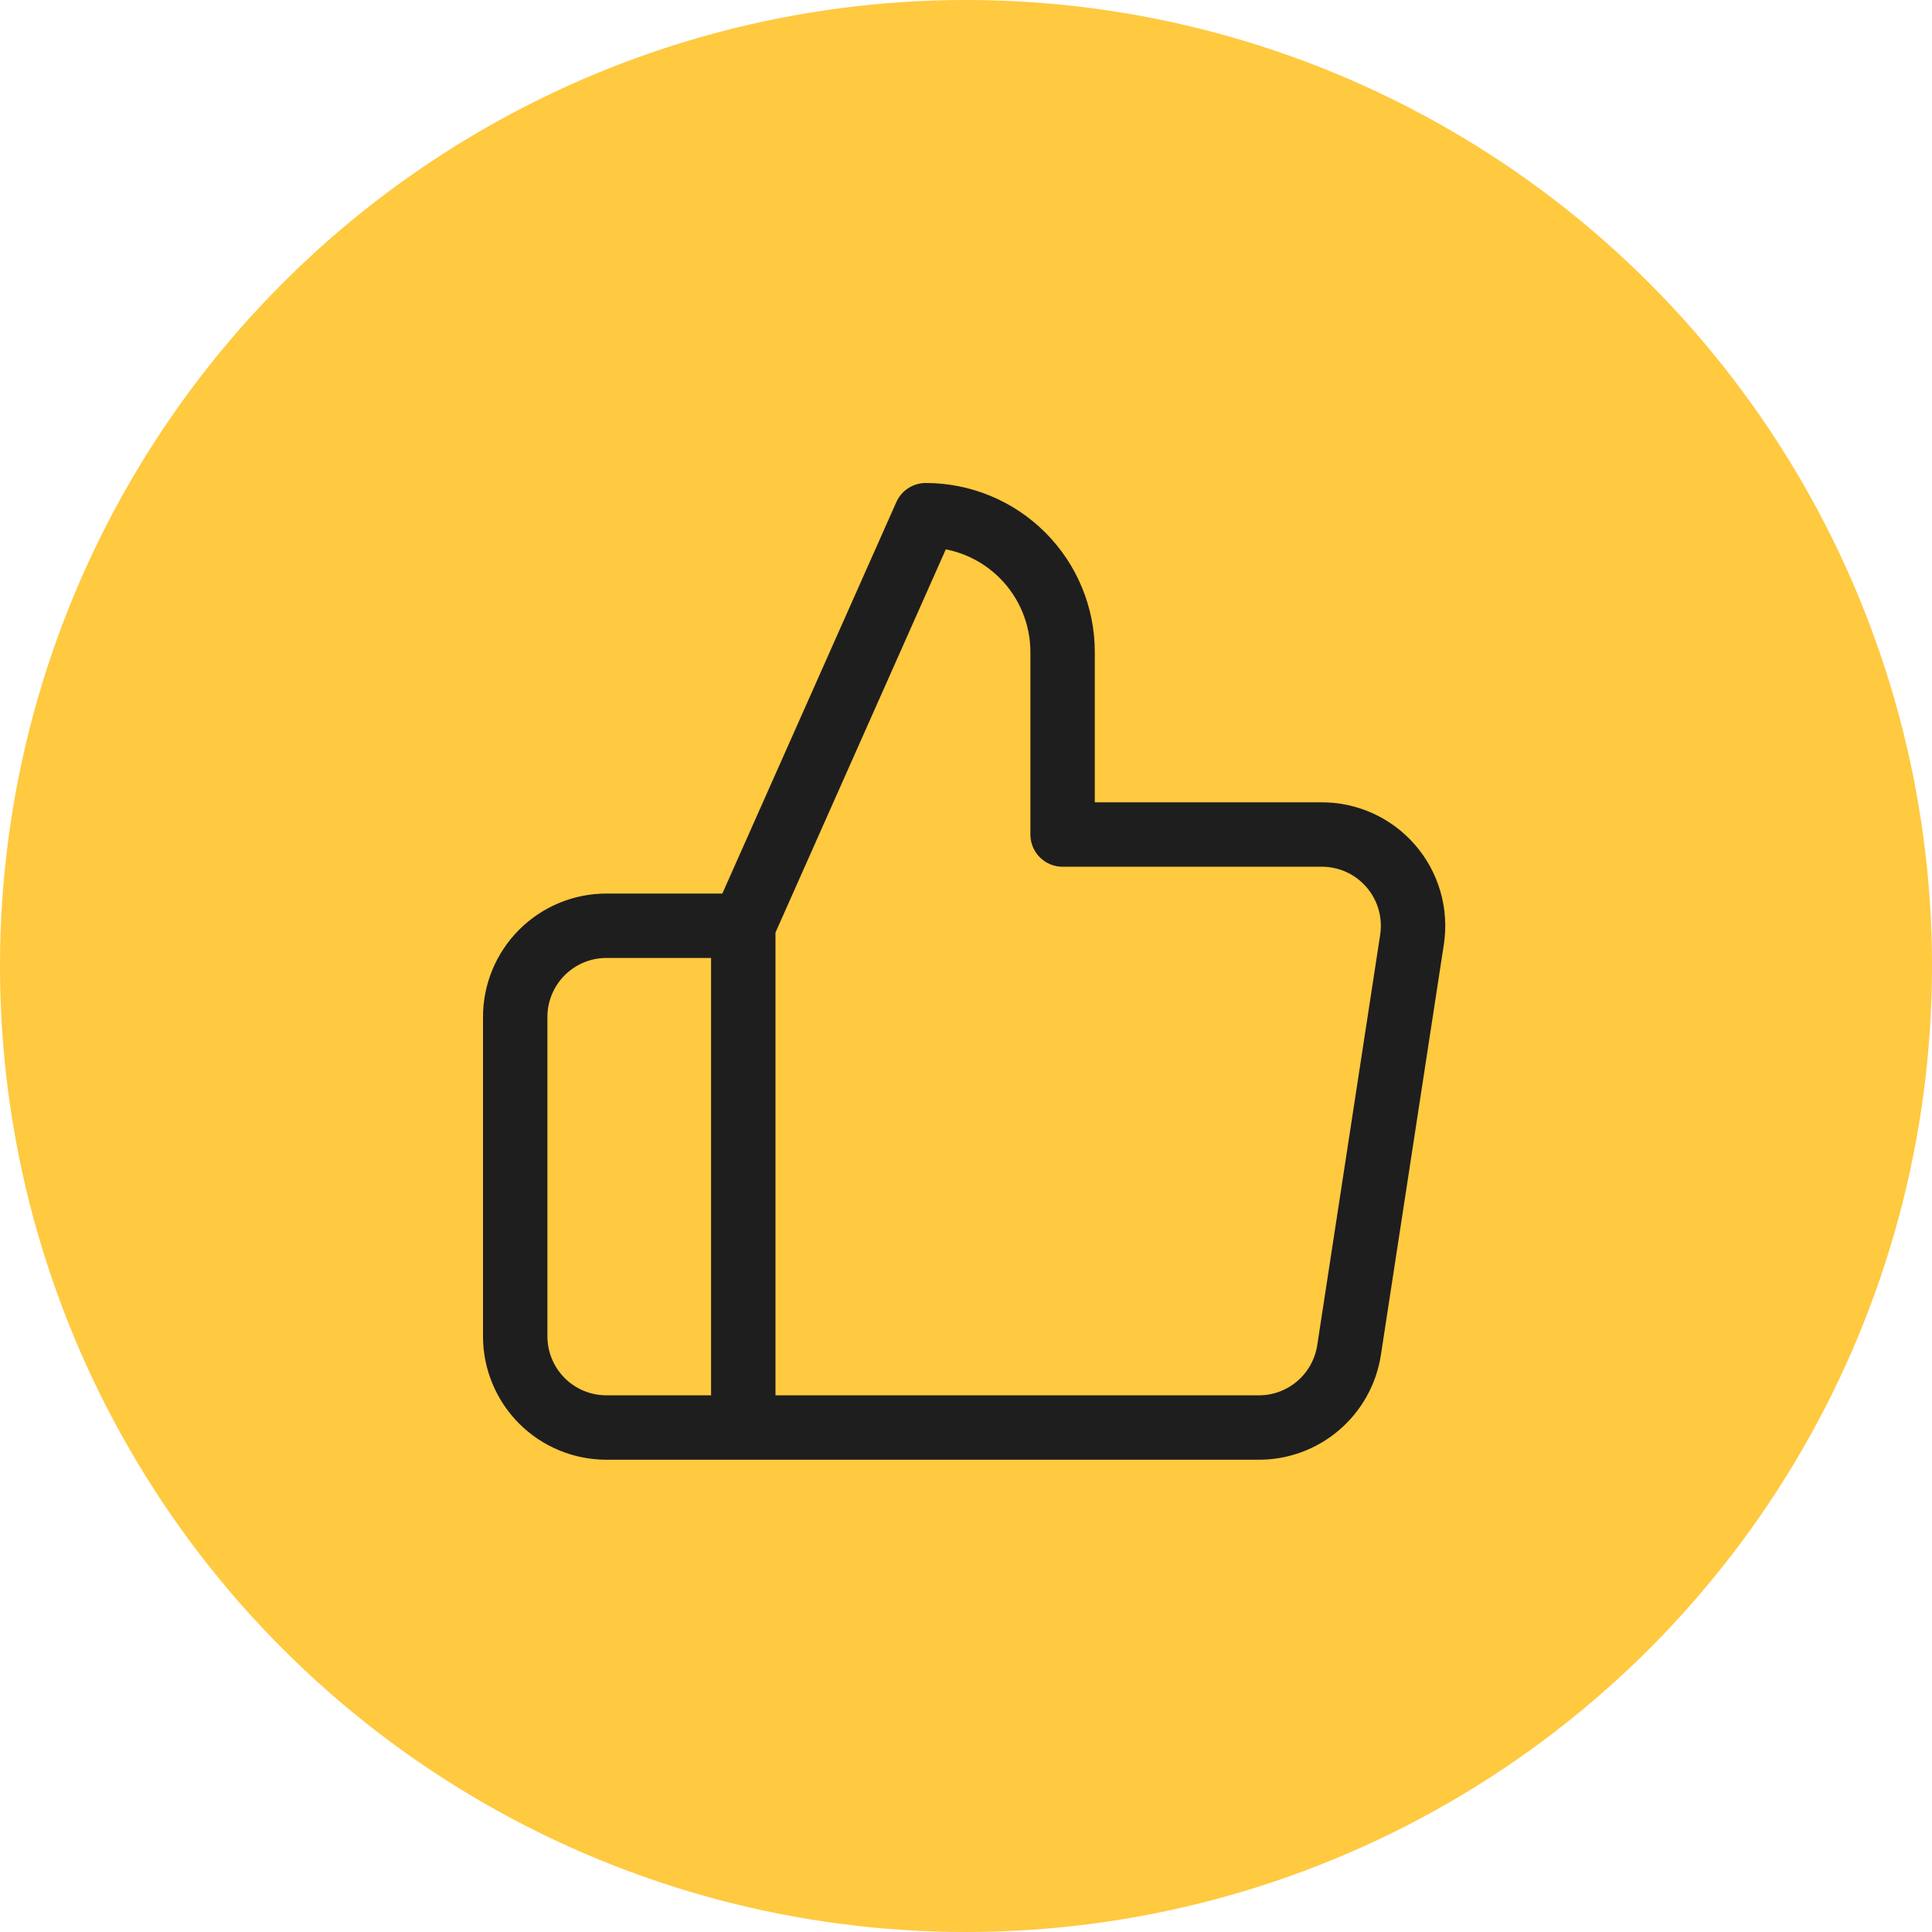
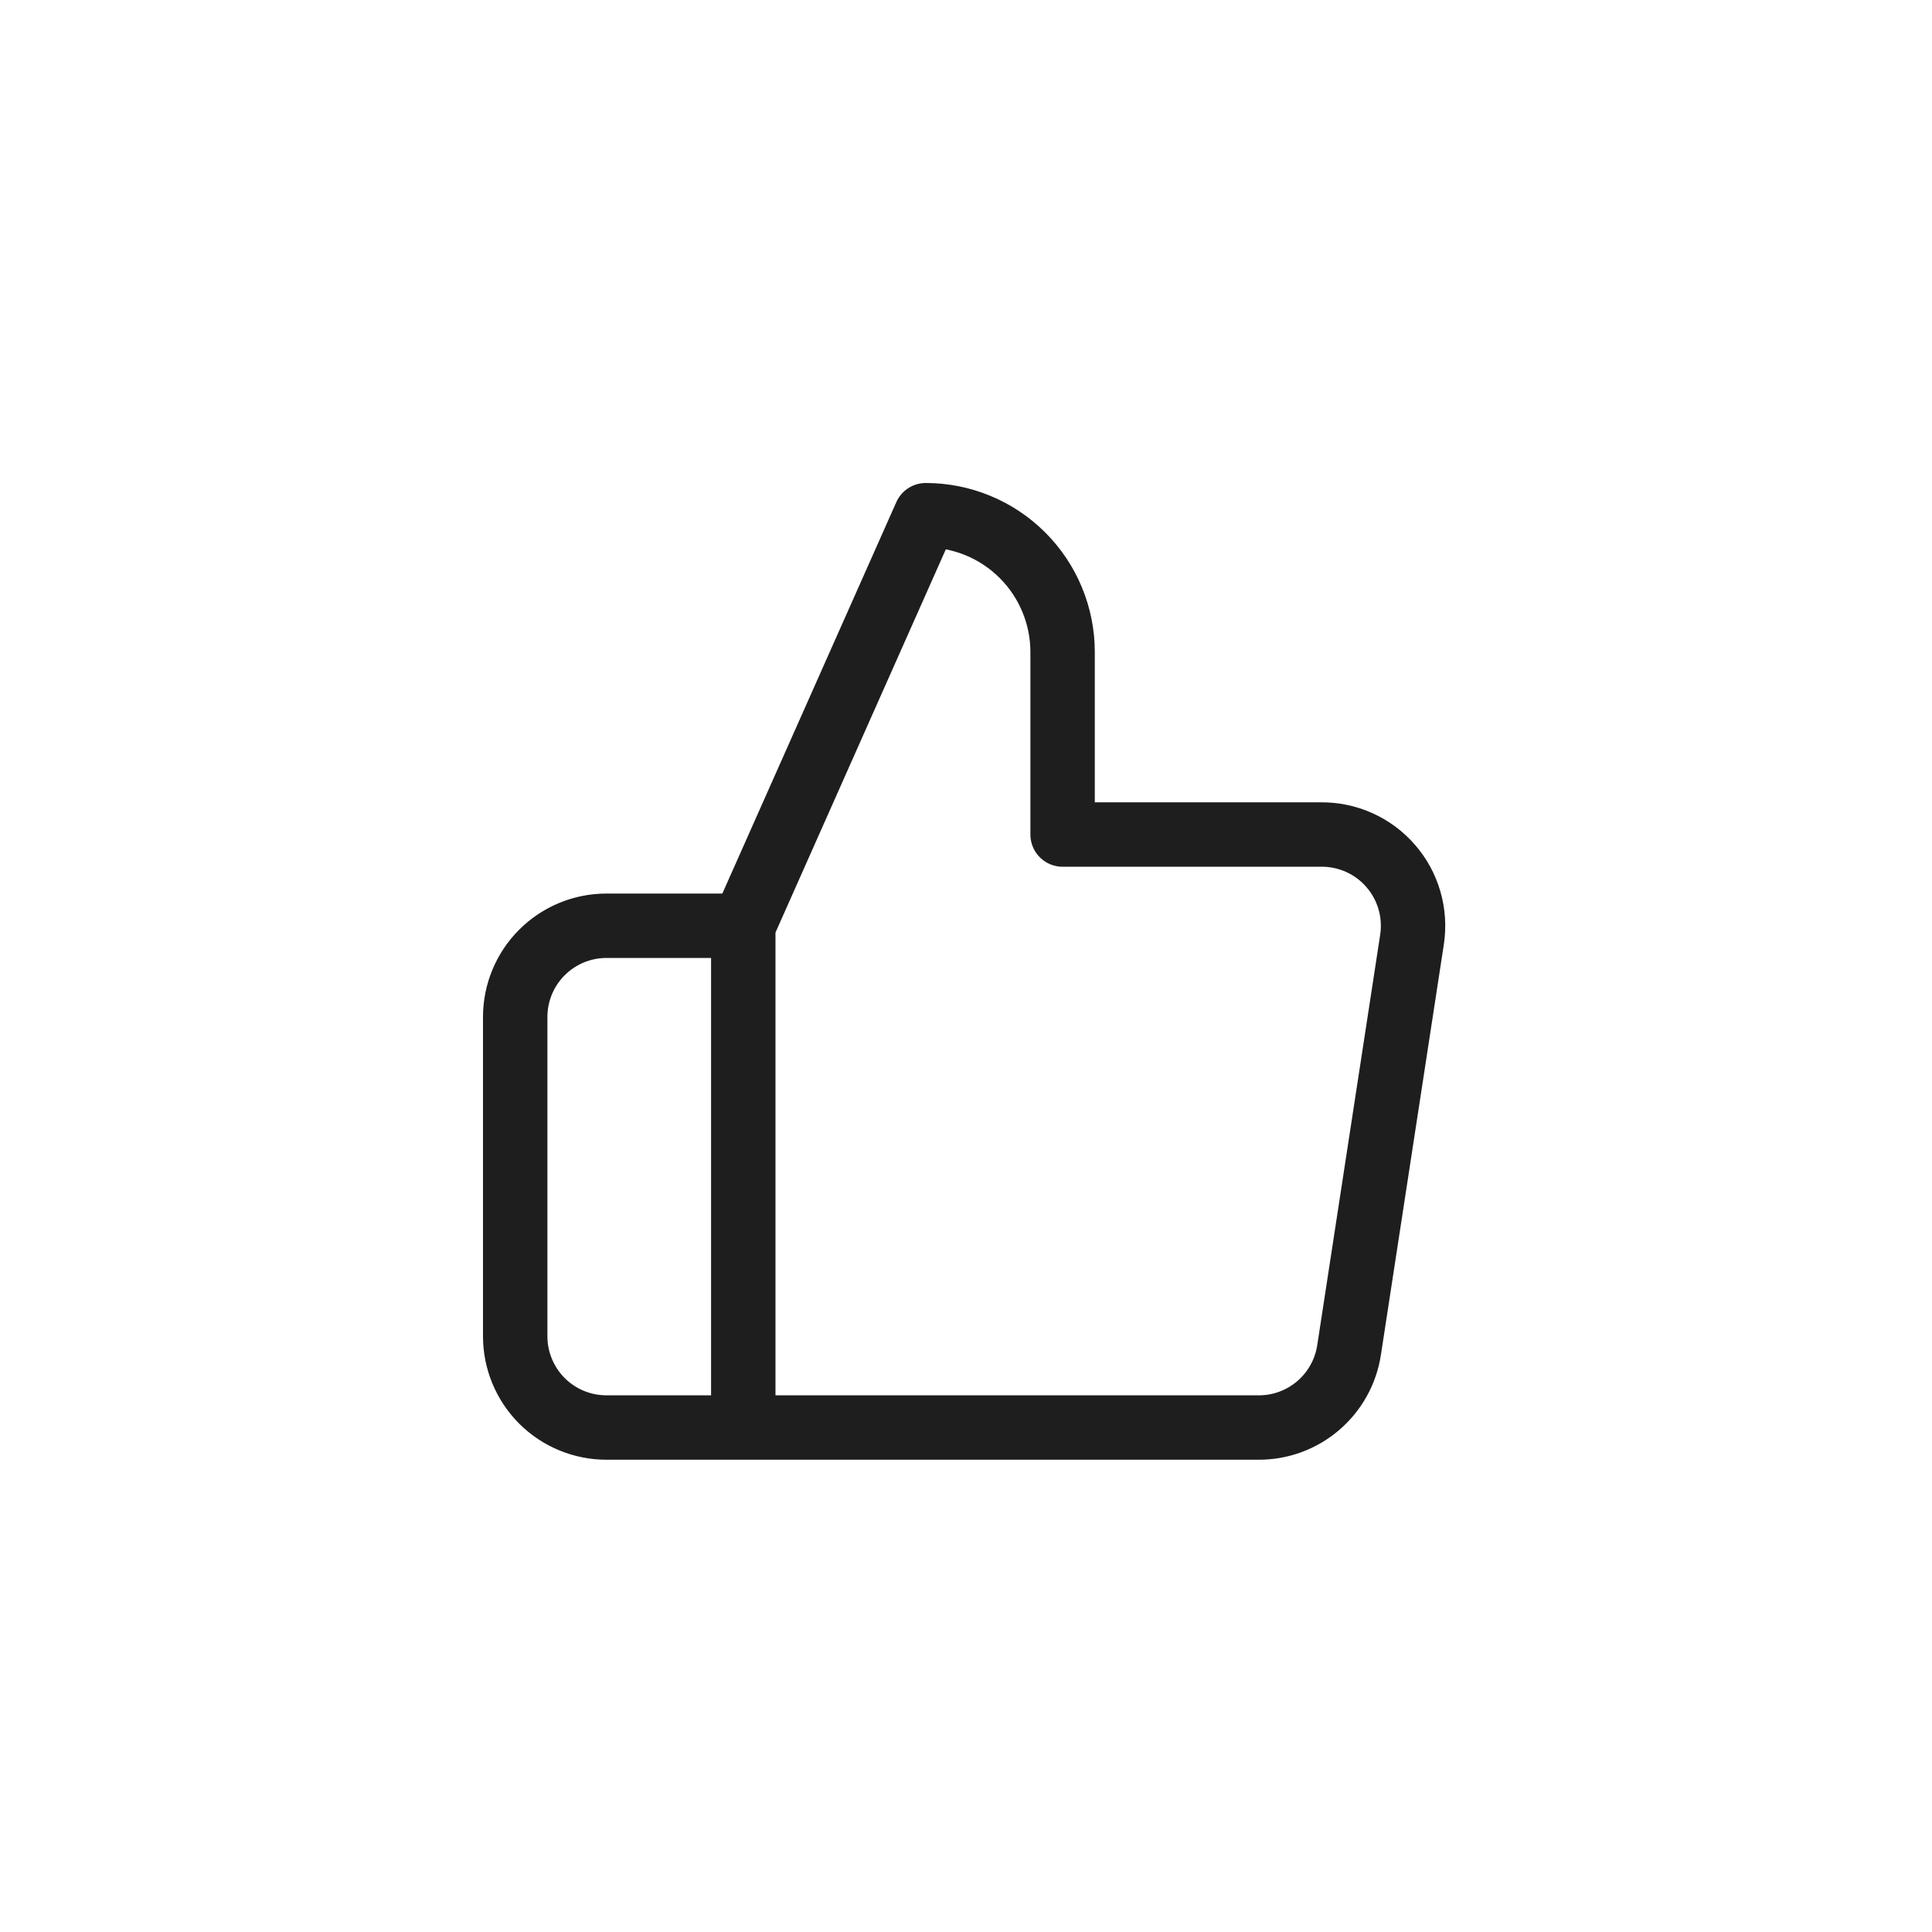
<svg xmlns="http://www.w3.org/2000/svg" width="60" height="60" viewBox="0 0 60 60" fill="none">
-   <circle cx="30" cy="30" r="30" fill="#FFC940" />
  <path d="M23.083 28.75L28.75 16C29.877 16 30.958 16.448 31.755 17.245C32.552 18.042 33 19.123 33 20.25V25.917H41.018C41.429 25.912 41.836 25.997 42.211 26.165C42.585 26.333 42.919 26.581 43.188 26.891C43.458 27.201 43.657 27.565 43.771 27.96C43.886 28.354 43.913 28.769 43.852 29.175L41.897 41.925C41.794 42.601 41.451 43.216 40.93 43.659C40.41 44.102 39.747 44.341 39.063 44.333H23.083M23.083 28.75V44.333M23.083 28.75H18.833C18.082 28.75 17.361 29.049 16.83 29.58C16.299 30.111 16 30.832 16 31.583V41.5C16 42.251 16.299 42.972 16.83 43.504C17.361 44.035 18.082 44.333 18.833 44.333H23.083" stroke="#1E1E1E" stroke-width="2" stroke-linecap="round" stroke-linejoin="round" />
</svg>